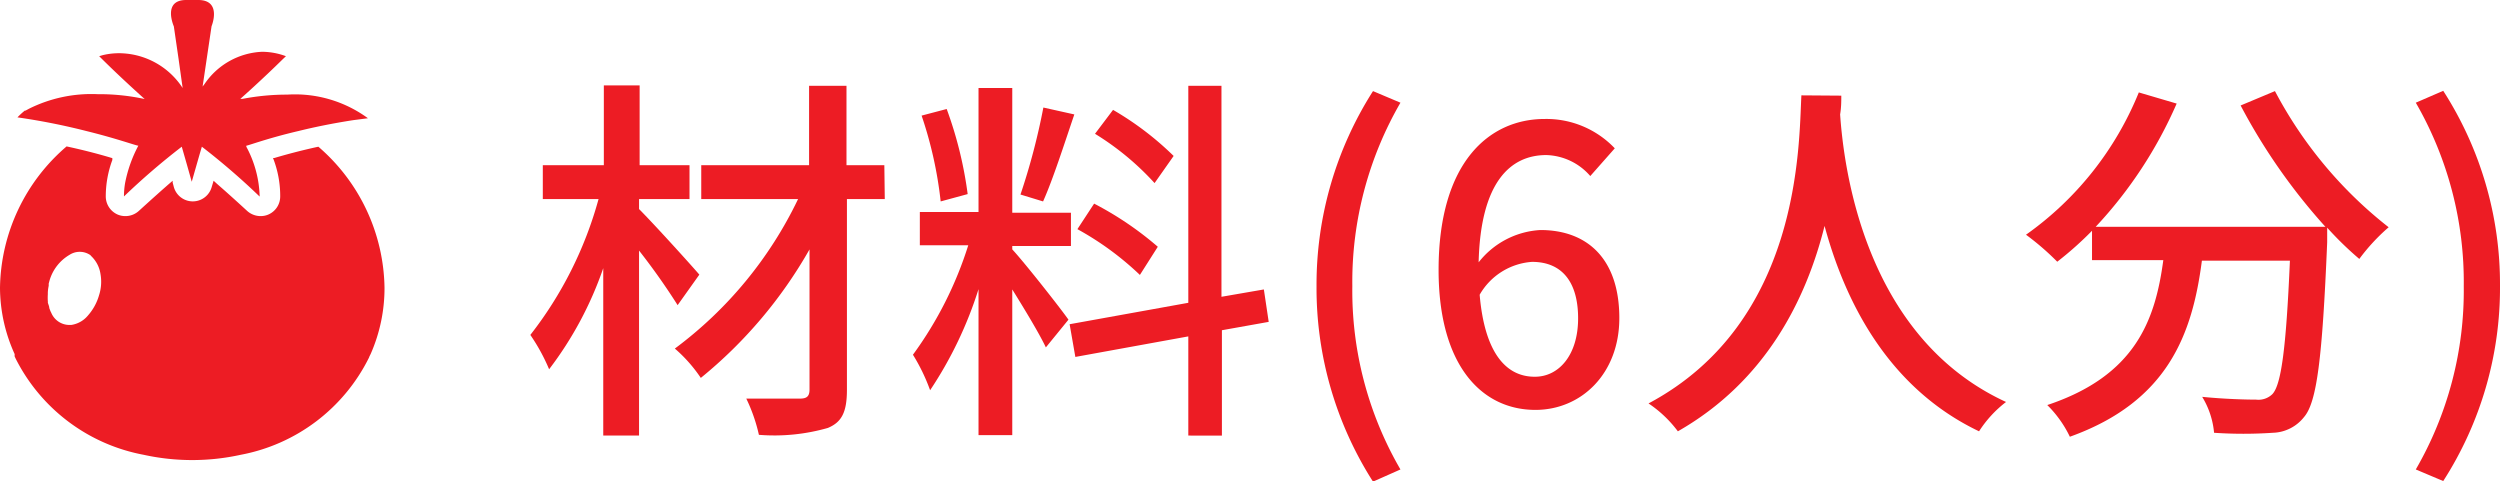
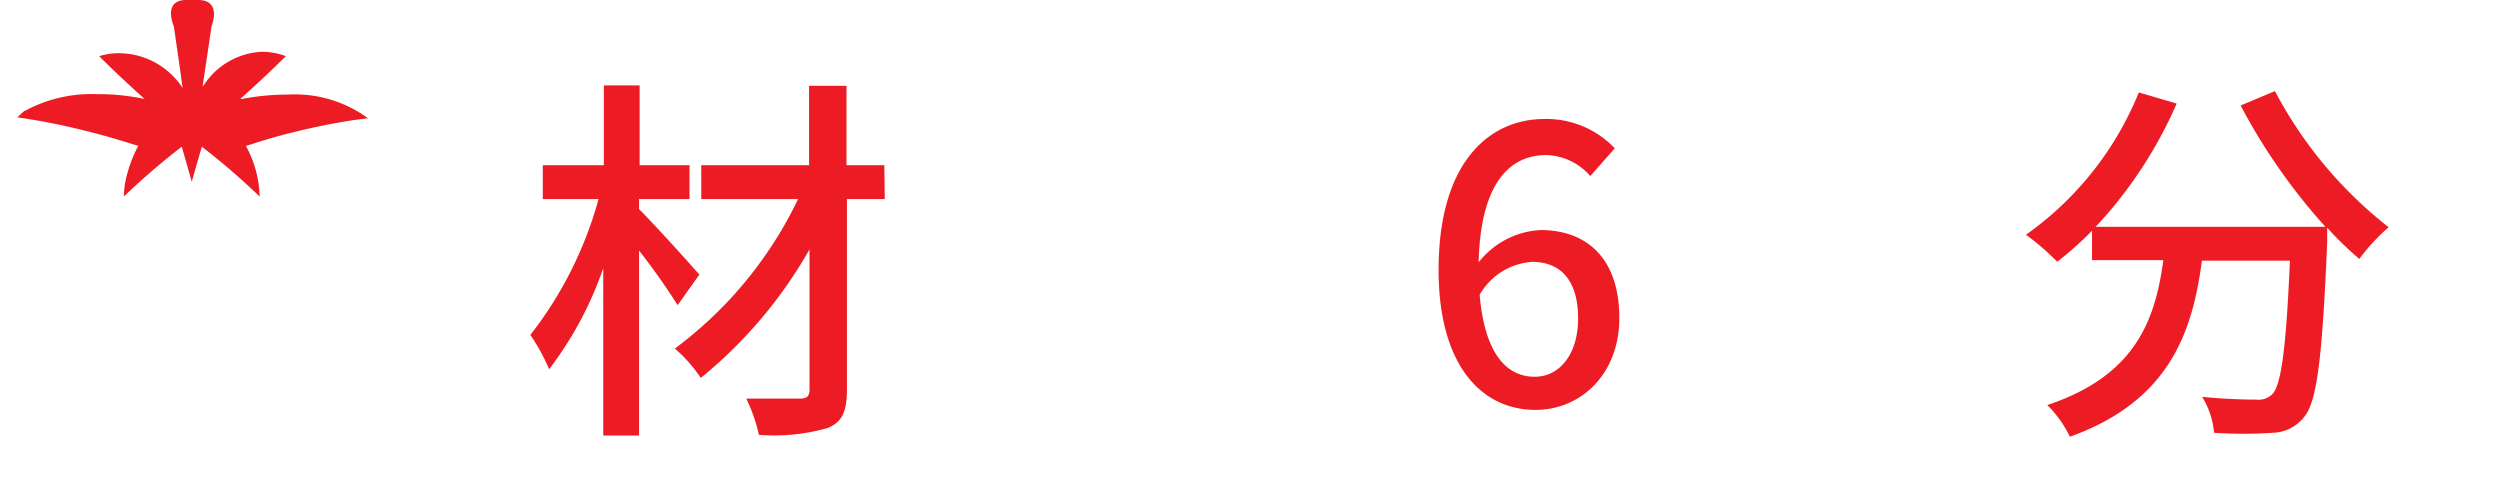
<svg xmlns="http://www.w3.org/2000/svg" viewBox="0 0 170.41 32.81">
  <defs>
    <style>.cls-1{fill:#ed1c24;}</style>
  </defs>
  <g id="レイヤー_2" data-name="レイヤー 2">
    <g id="文字">
      <path class="cls-1" d="M46.19,20.8a45.34,45.34,0,0,0-2.63-3.72V29.69H41.12V18.28a24.47,24.47,0,0,1-3.69,6.89,13,13,0,0,0-1.28-2.34,26.32,26.32,0,0,0,4.65-9.26H37V11.26h4.16V5.82h2.44v5.44H47v2.31H43.56v.68c1,1,3.51,3.77,4.11,4.47Zm14.12-7.23H57.73v13c0,1.53-.36,2.21-1.3,2.6a13.23,13.23,0,0,1-4.7.47,11.34,11.34,0,0,0-.86-2.47c1.56,0,3.2,0,3.66,0s.65-.15.65-.62V17a31,31,0,0,1-7.41,8.76A10,10,0,0,0,46,23.76a27.47,27.47,0,0,0,8.4-10.19h-6.6V11.26h7.35V5.85h2.55v5.41h2.58Z" />
-       <path class="cls-1" d="M69,17c.78.83,3.28,4,3.83,4.79l-1.54,1.89c-.44-.93-1.43-2.57-2.29-3.95v9.93H66.7V19.71a27,27,0,0,1-3.3,6.89,12.83,12.83,0,0,0-1.17-2.42A25.65,25.65,0,0,0,66,16.72h-3.3V14.45h4V6H69v8.5H73v2.27H69Zm-4.88-3.27a27.41,27.41,0,0,0-1.3-5.85l1.71-.45a26.9,26.9,0,0,1,1.43,5.8ZM73.23,7.8c-.68,2-1.46,4.44-2.13,5.93l-1.54-.47a45.14,45.14,0,0,0,1.56-5.93ZM83.29,22.51v7.18H81V22.93l-7.7,1.4-.39-2.23L81,20.64V5.85h2.26V20.23l2.89-.5.33,2.21ZM77.7,18.74a20.35,20.35,0,0,0-4.26-3.12l1.14-1.74a22.44,22.44,0,0,1,4.34,2.94Zm1-6.26a18.7,18.7,0,0,0-4.06-3.36l1.23-1.63A20.76,20.76,0,0,1,80,10.63Z" />
-       <path class="cls-1" d="M89.74,19.5A24.51,24.51,0,0,1,93.59,6.21L95.46,7A24.37,24.37,0,0,0,92.18,19.5,24.24,24.24,0,0,0,95.46,32l-1.87.83A24.51,24.51,0,0,1,89.74,19.5Z" />
      <path class="cls-1" d="M108.4,12a4.11,4.11,0,0,0-3-1.43c-2.45,0-4.48,1.85-4.61,7.31A5.75,5.75,0,0,1,105,15.68c3.23,0,5.38,2,5.38,6,0,3.79-2.59,6.26-5.72,6.26-3.64,0-6.6-3-6.6-9.54,0-7.36,3.46-10.29,7.23-10.29a6.43,6.43,0,0,1,4.78,2Zm-.83,9.7c0-2.47-1.09-3.85-3.14-3.85a4.47,4.47,0,0,0-3.57,2.24c.32,3.79,1.69,5.59,3.75,5.59C106.27,25.69,107.57,24.18,107.57,21.71Z" />
-       <path class="cls-1" d="M125.51,6.52c0,.37,0,.81-.08,1.28.24,3.46,1.59,15.13,11.31,19.6a7.85,7.85,0,0,0-1.84,2c-6.29-3-9.18-9-10.53-14-1.25,5-4,10.58-10,14a8.12,8.12,0,0,0-2-1.9c10.4-5.54,10.24-17.6,10.42-21Z" />
      <path class="cls-1" d="M155.07,6.21a28.84,28.84,0,0,0,7.75,9.28,13.33,13.33,0,0,0-2,2.16,22.77,22.77,0,0,1-2.19-2.13c0,.23,0,.78,0,1-.33,7.88-.7,10.9-1.58,11.91a2.8,2.8,0,0,1-2.13,1.07,29.64,29.64,0,0,1-4,0,5.68,5.68,0,0,0-.81-2.45c1.59.16,3.07.19,3.67.19a1.36,1.36,0,0,0,1.11-.37c.6-.62.94-3.07,1.2-9.1h-6c-.65,5-2.31,9.6-9,12a7.73,7.73,0,0,0-1.54-2.16c6-2,7.36-5.77,7.91-9.88h-4.86v-2a23.12,23.12,0,0,1-2.37,2.11A18,18,0,0,0,138.1,16a22,22,0,0,0,7.69-9.7l2.58.76a29.5,29.5,0,0,1-5.52,8.4h15.66a40.49,40.49,0,0,1-5.78-8.27Z" />
-       <path class="cls-1" d="M164.67,32a24.33,24.33,0,0,0,3.27-12.48A24.46,24.46,0,0,0,164.67,7l1.87-.81a24.36,24.36,0,0,1,3.87,13.29,24.35,24.35,0,0,1-3.87,13.31Z" />
-       <path class="cls-1" d="M25.13,24.42a.61.61,0,0,0,.05-.12l.09-.18a11.15,11.15,0,0,0,.94-4.5A12.93,12.93,0,0,0,21.7,10c-1.24.27-2.26.55-3,.77l-.09,0h0a7.07,7.07,0,0,1,.49,2.62,1.34,1.34,0,0,1-.8,1.23,1.31,1.31,0,0,1-.54.11,1.37,1.37,0,0,1-.91-.35c-.86-.79-1.53-1.39-2.06-1.85l-.23-.21h0l-.13.43a1.34,1.34,0,0,1-2.58,0l-.08-.3,0-.13h0c-.56.48-1.31,1.15-2.31,2.06a1.35,1.35,0,0,1-.91.35,1.31,1.31,0,0,1-.54-.11,1.35,1.35,0,0,1-.8-1.23,7.15,7.15,0,0,1,.45-2.49.56.56,0,0,1,0-.12h0c-.76-.23-1.82-.52-3.12-.8A12.92,12.92,0,0,0,0,19.62a11,11,0,0,0,1,4.52A.77.77,0,0,0,1,24.3l.07.15A12.31,12.31,0,0,0,9.79,31a15.4,15.4,0,0,0,6.62,0A12.29,12.29,0,0,0,25.13,24.42ZM3.36,21c0-.12-.07-.25-.1-.38a.28.28,0,0,0,0-.09,3.59,3.59,0,0,1,0-.47s0-.07,0-.11a2.63,2.63,0,0,1,.06-.47l0-.15.06-.22a3,3,0,0,1,1.36-1.74,1.28,1.28,0,0,1,1.39,0,.3.3,0,0,1,.08.08,2.11,2.11,0,0,1,.64,1.23,3,3,0,0,1-.1,1.45A3.56,3.56,0,0,1,6,21.5a1.82,1.82,0,0,1-1.15.65H4.72a1.34,1.34,0,0,1-1.23-.84,1,1,0,0,1-.07-.15Z" />
      <path class="cls-1" d="M5.88,8.93c2.11.52,3.4,1,3.55,1h0a9.12,9.12,0,0,0-.9,2.53,5.37,5.37,0,0,0-.08.93h0A47.56,47.56,0,0,1,12.39,10l0,0,.37,1.29.31,1.1h0l.53-1.85.16-.54a47.56,47.56,0,0,1,3.94,3.4A7.53,7.53,0,0,0,16.79,10l0-.07c.12,0,1.42-.5,3.56-1,1.05-.26,2.31-.52,3.73-.74l1-.13h0a8.41,8.41,0,0,0-5.5-1.61,15.93,15.93,0,0,0-3.05.29l-.15,0c.15-.13,1.51-1.34,2.88-2.69l.23-.22h0a4.74,4.74,0,0,0-1.62-.3,5,5,0,0,0-3.93,2.2l-.13.17.61-4.11S15.16,0,13.51,0h-.82c-1.64,0-.84,1.8-.84,1.8L12.17,4l.28,2a5.2,5.2,0,0,0-4-2.36A4.71,4.71,0,0,0,7,3.76l-.24.07h0c1.42,1.42,2.9,2.74,3.1,2.92h0a14.55,14.55,0,0,0-3.2-.33,9.53,9.53,0,0,0-4.7,1l-.22.12-.05,0A5.17,5.17,0,0,0,1.19,8h0A44.55,44.55,0,0,1,5.88,8.93Z" />
    </g>
  </g>
</svg>